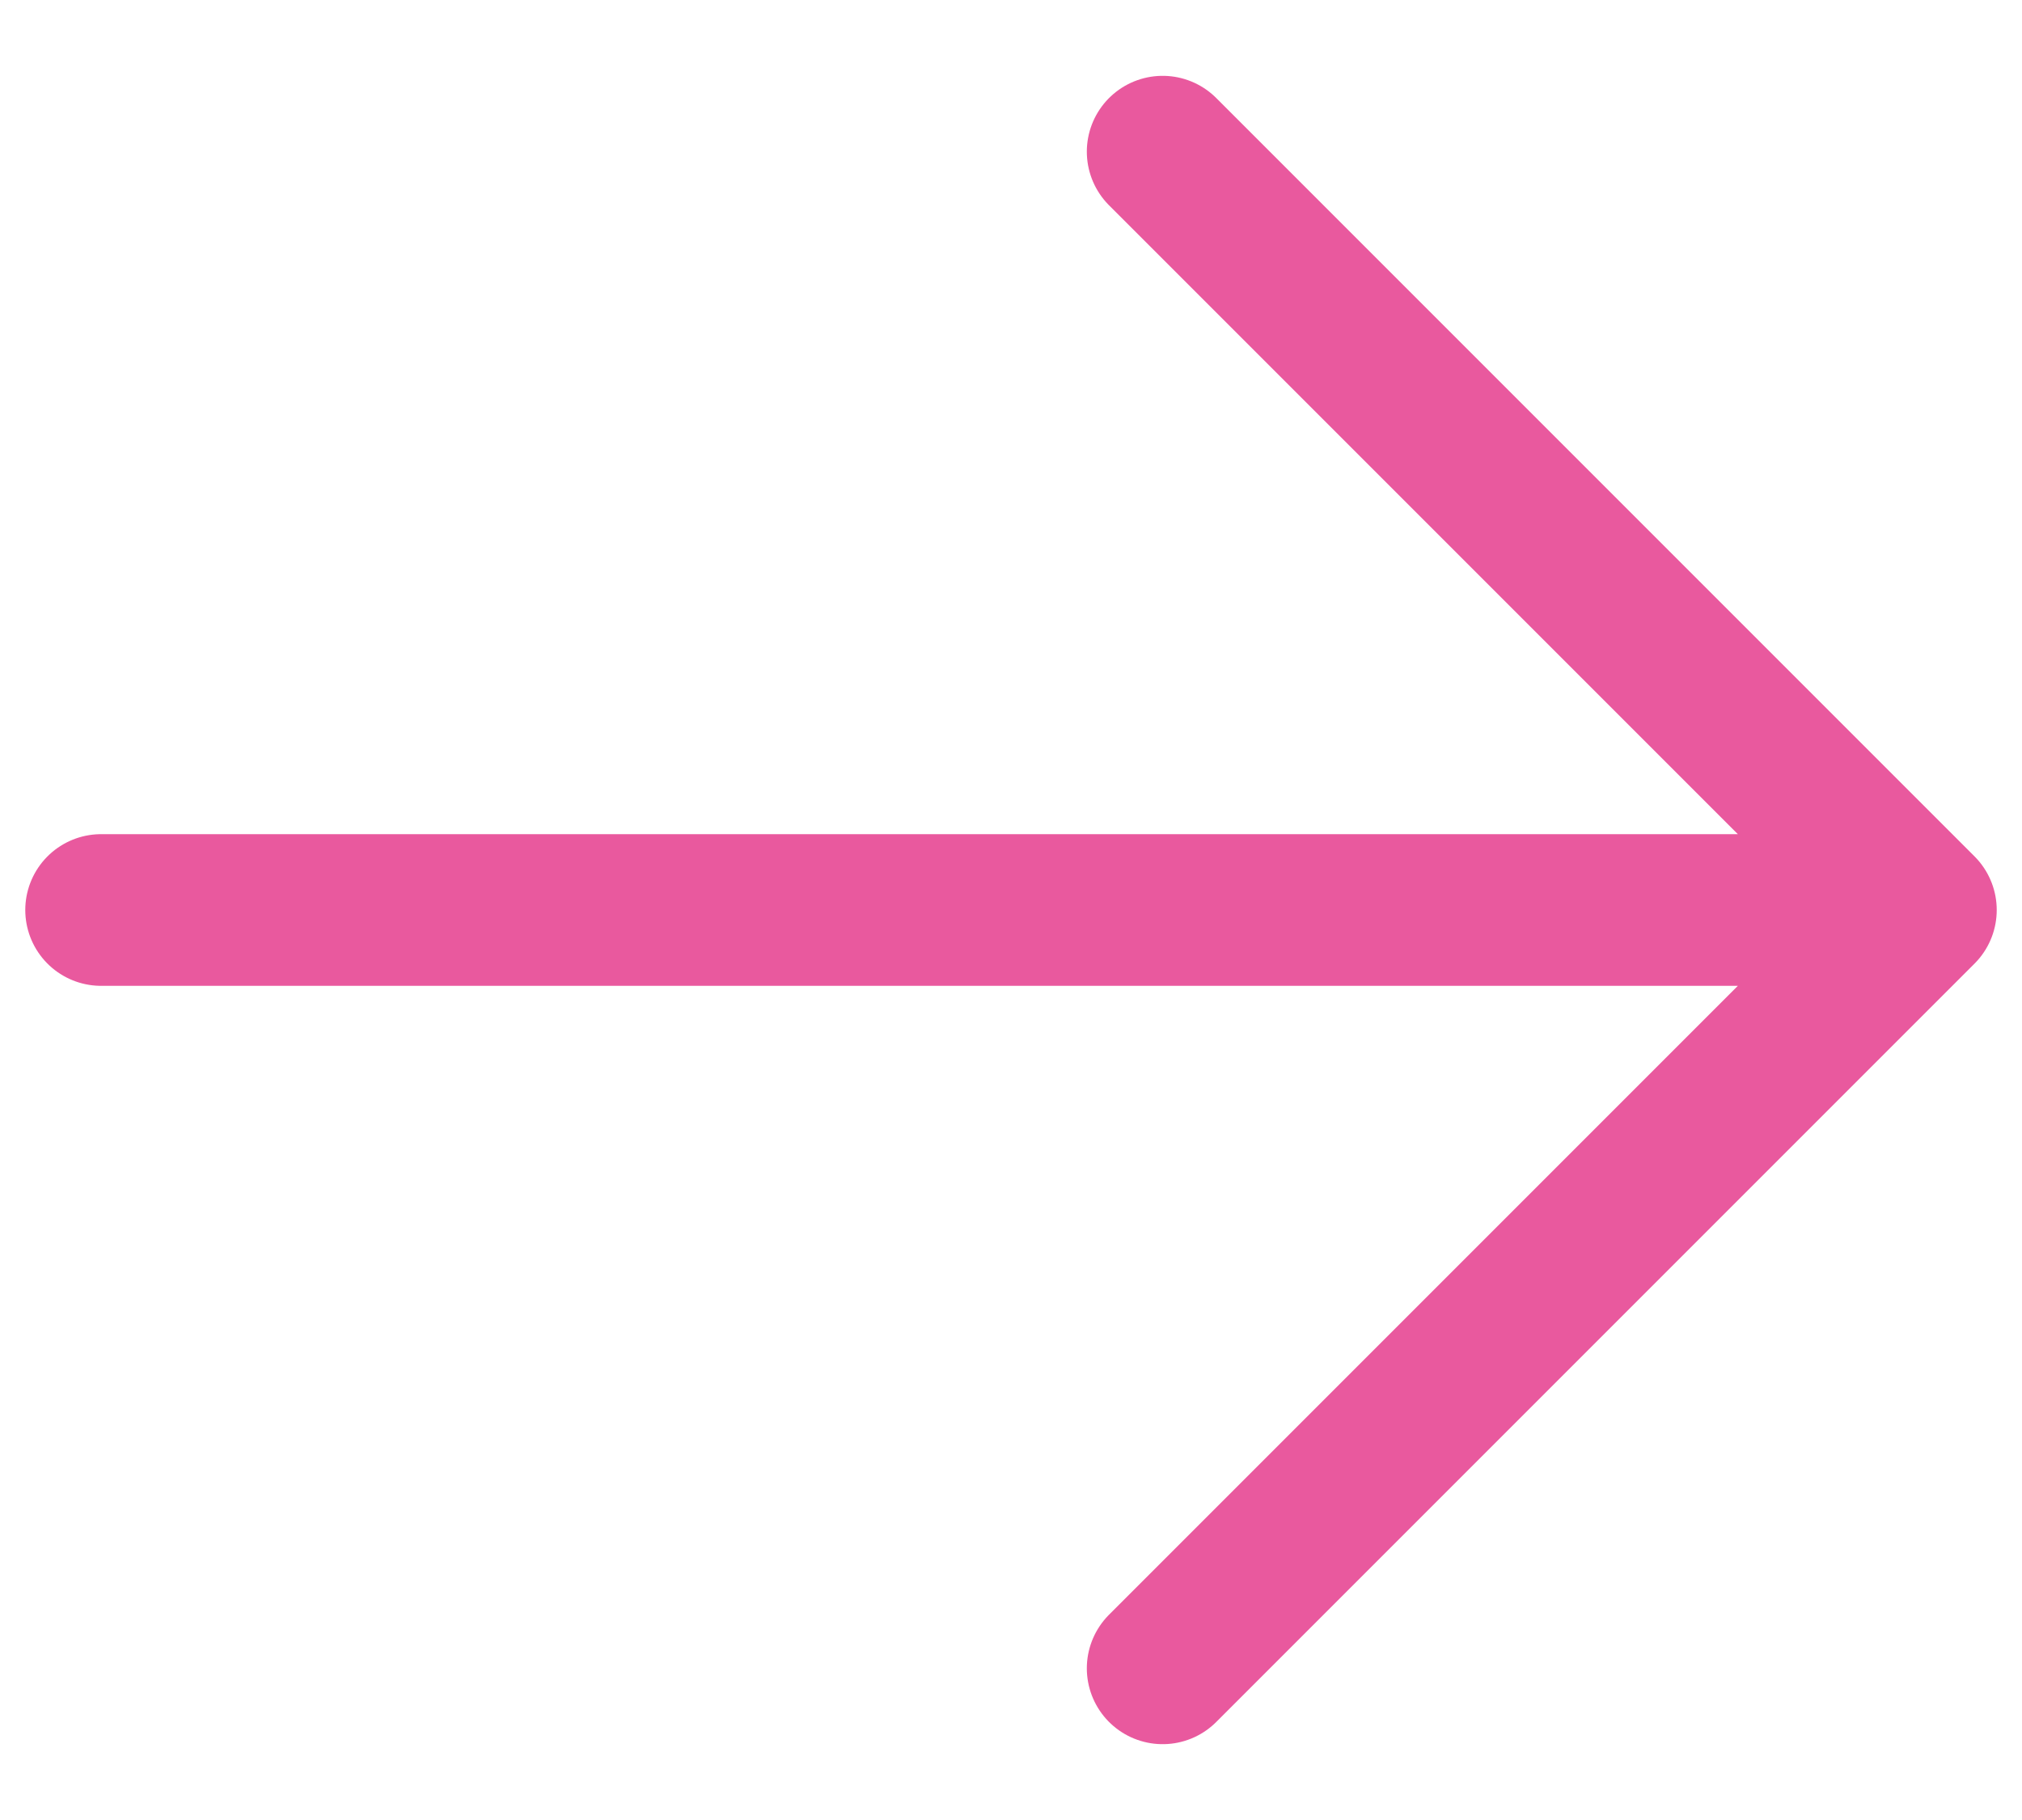
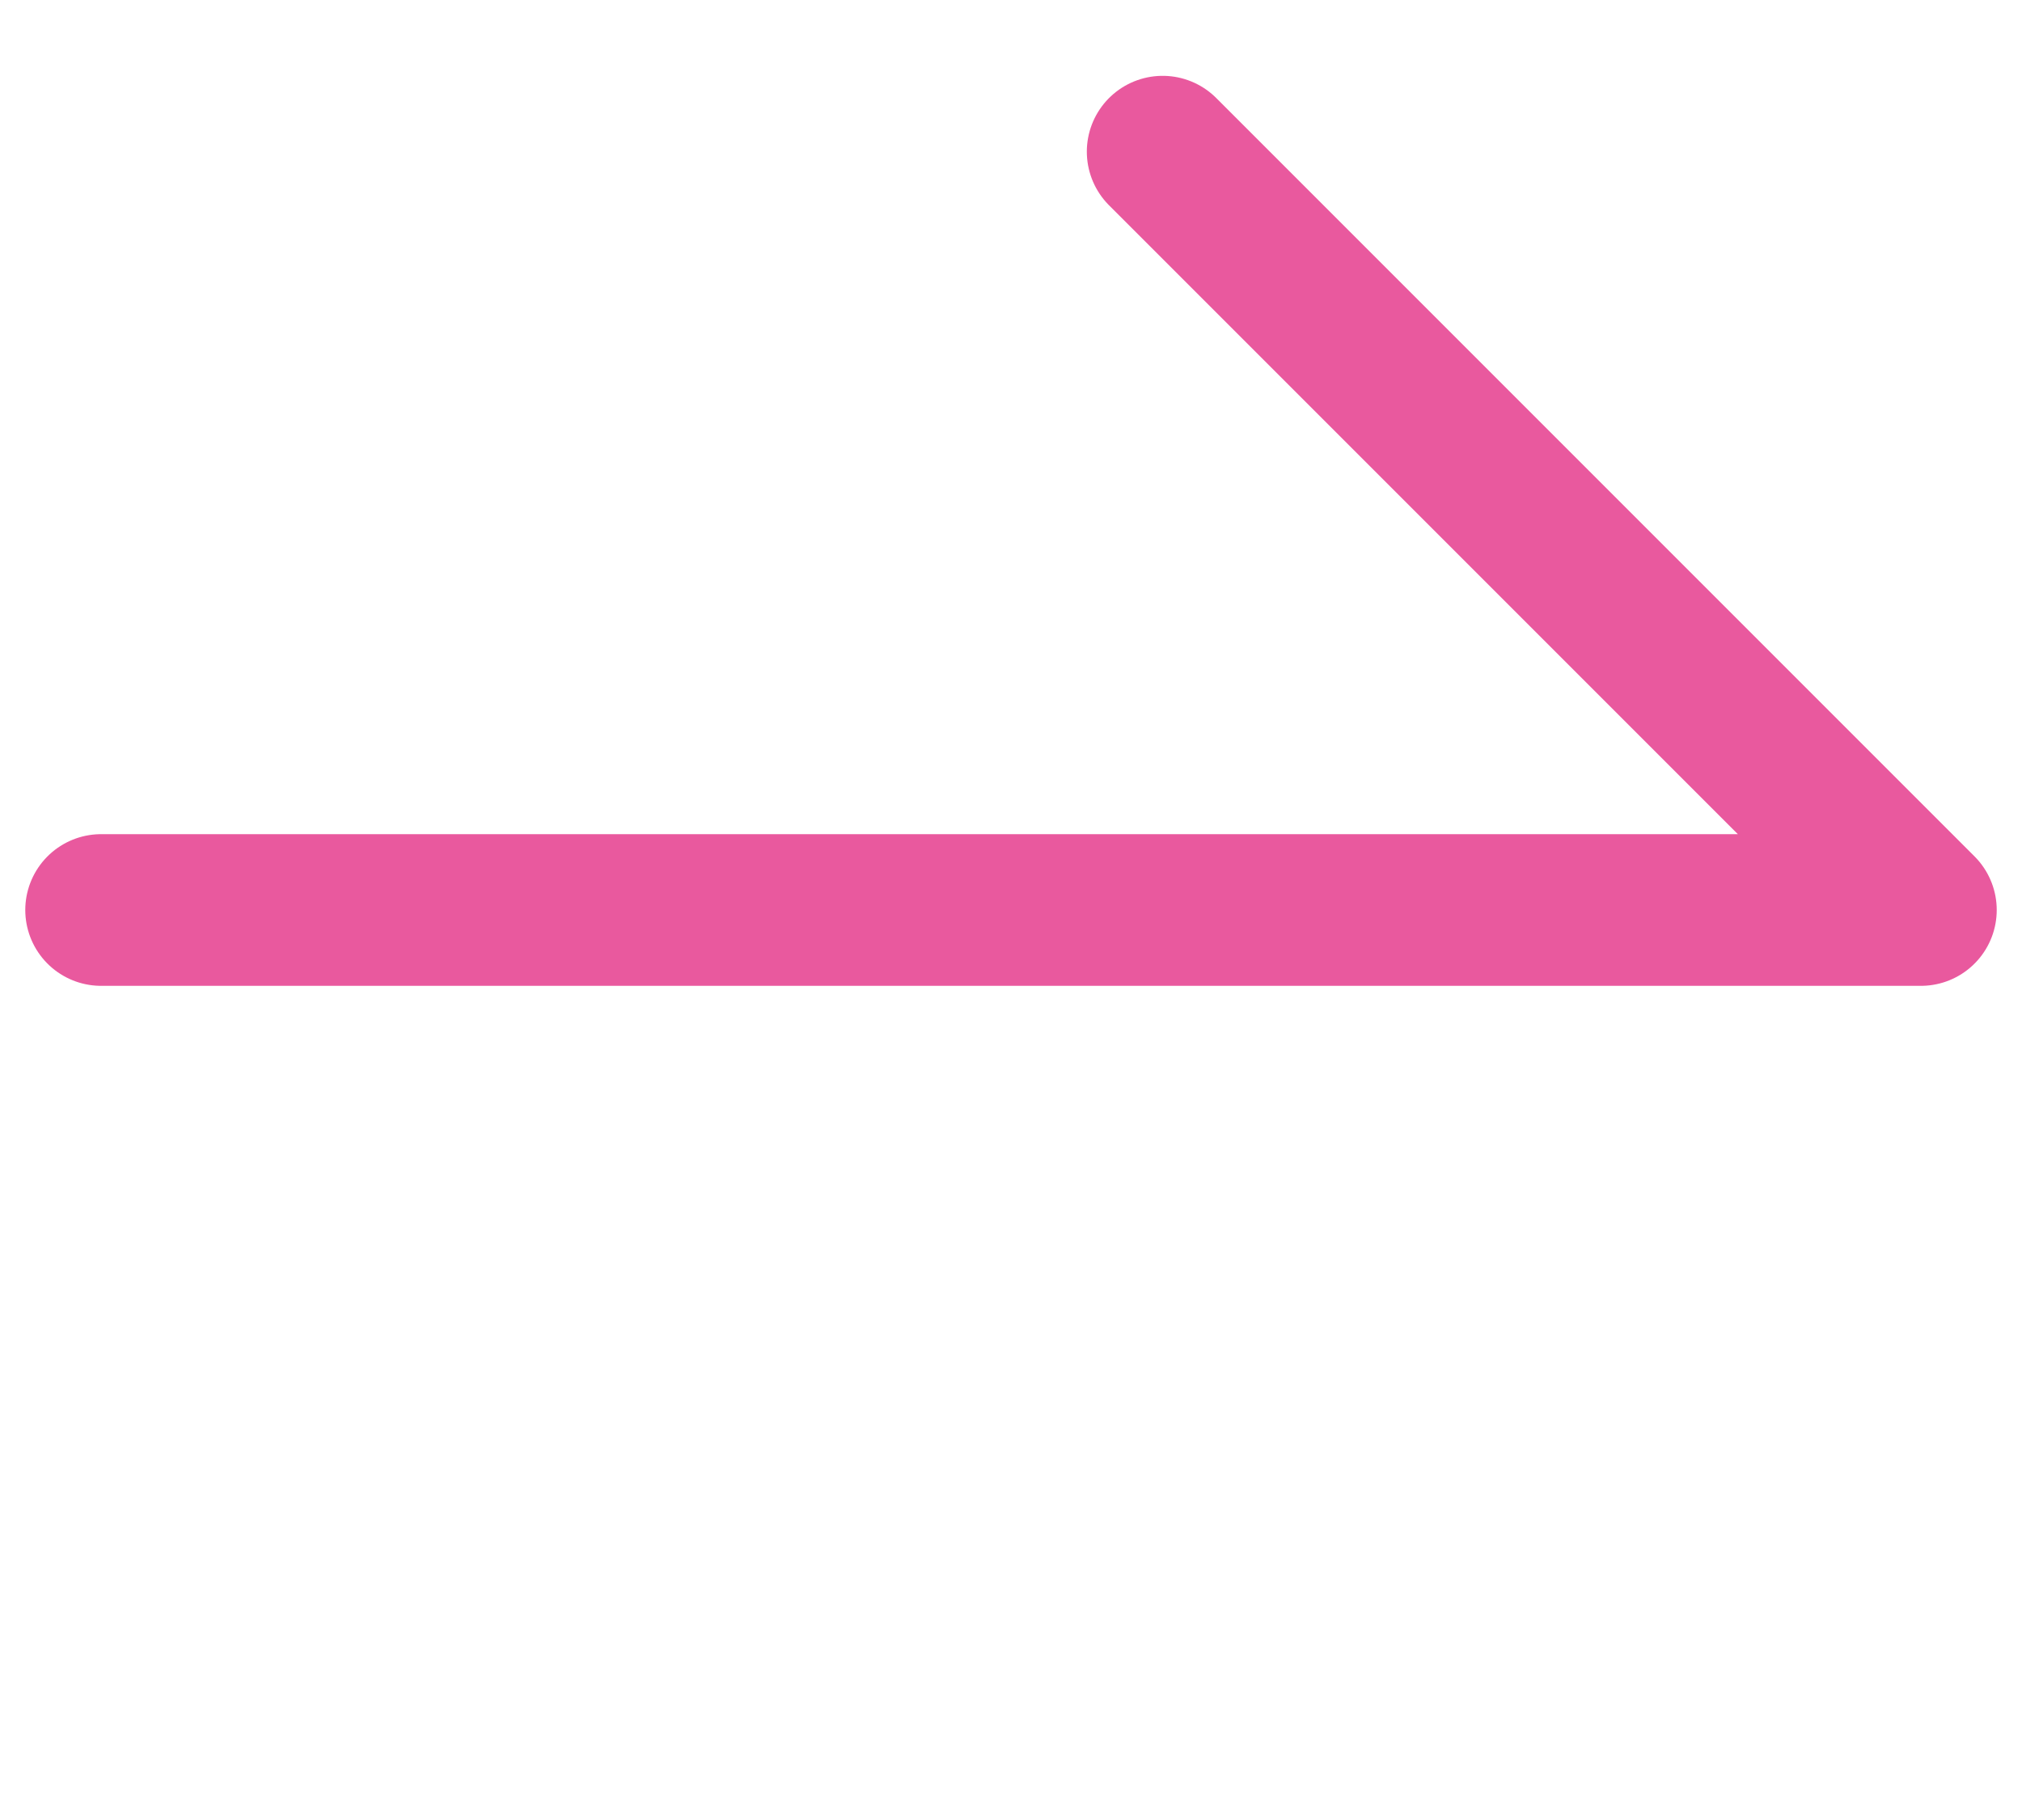
<svg xmlns="http://www.w3.org/2000/svg" width="20" height="18" viewBox="0 0 20 18" fill="none">
-   <path d="M11.5 1.5L19 9M19 9L11.5 16.5M19 9H1" stroke="#E9599E" stroke-width="1.5" stroke-linecap="round" stroke-linejoin="round" />
+   <path d="M11.5 1.5L19 9M19 9M19 9H1" stroke="#E9599E" stroke-width="1.5" stroke-linecap="round" stroke-linejoin="round" />
</svg>